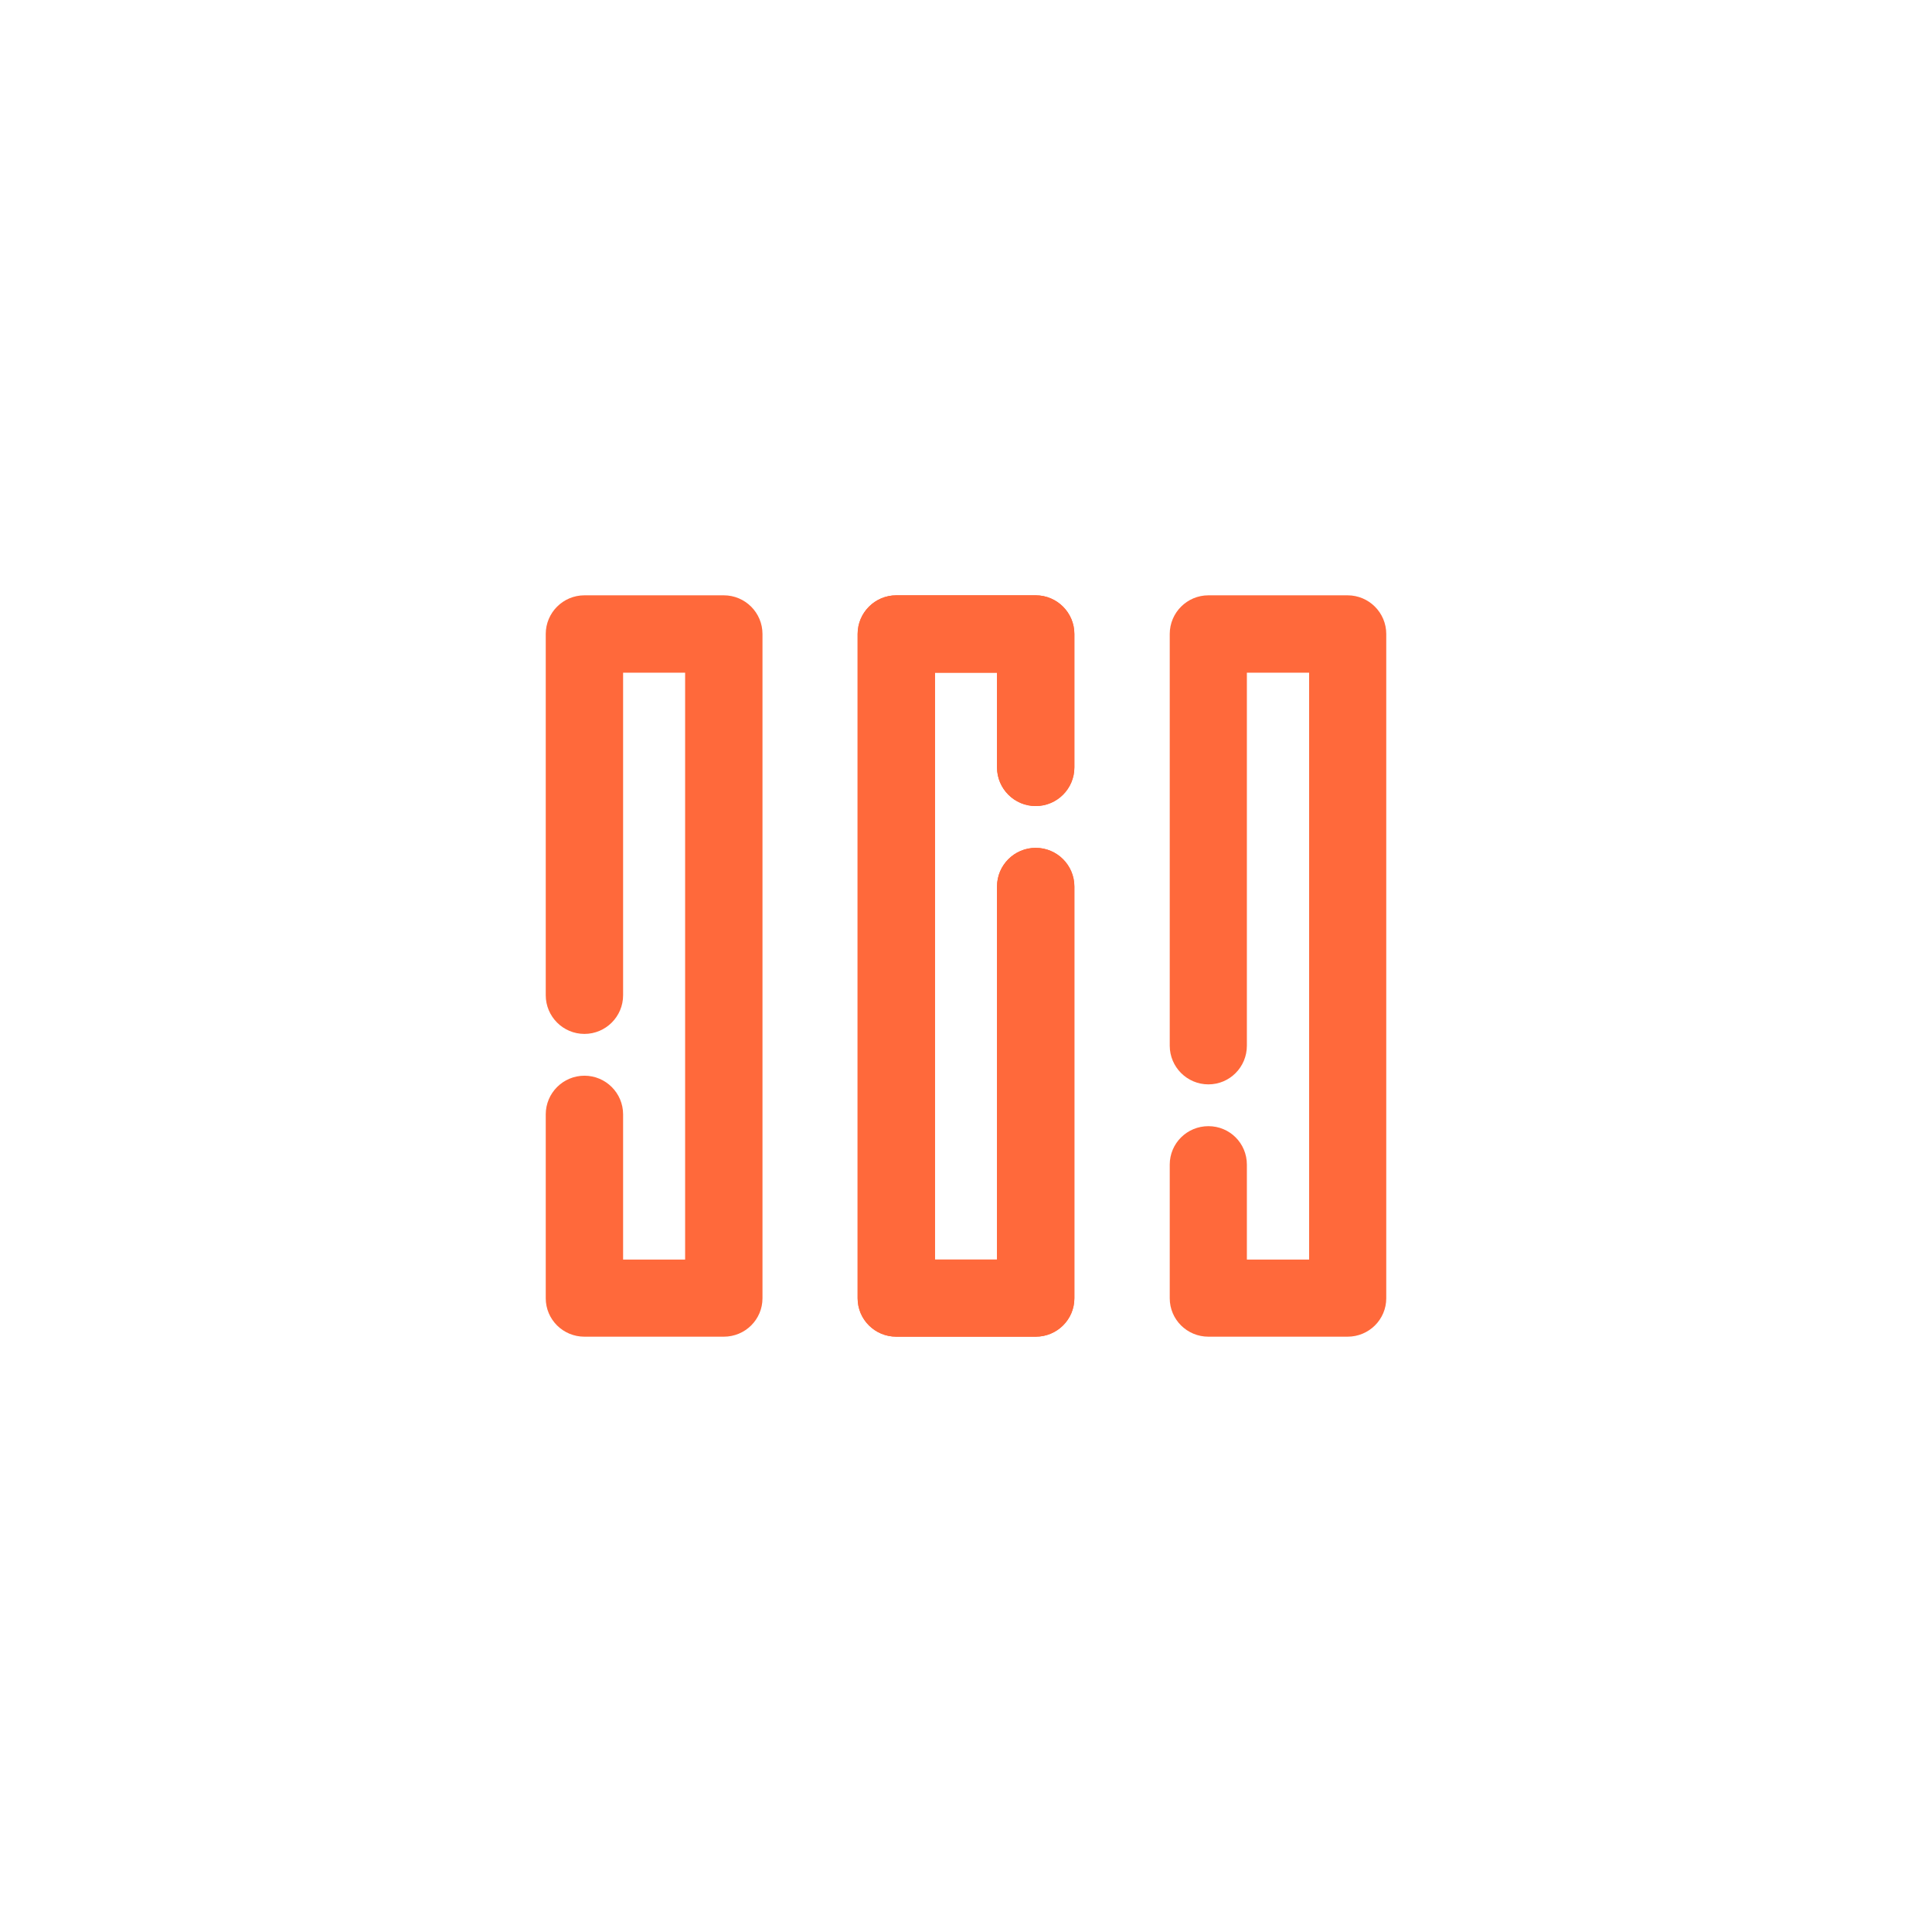
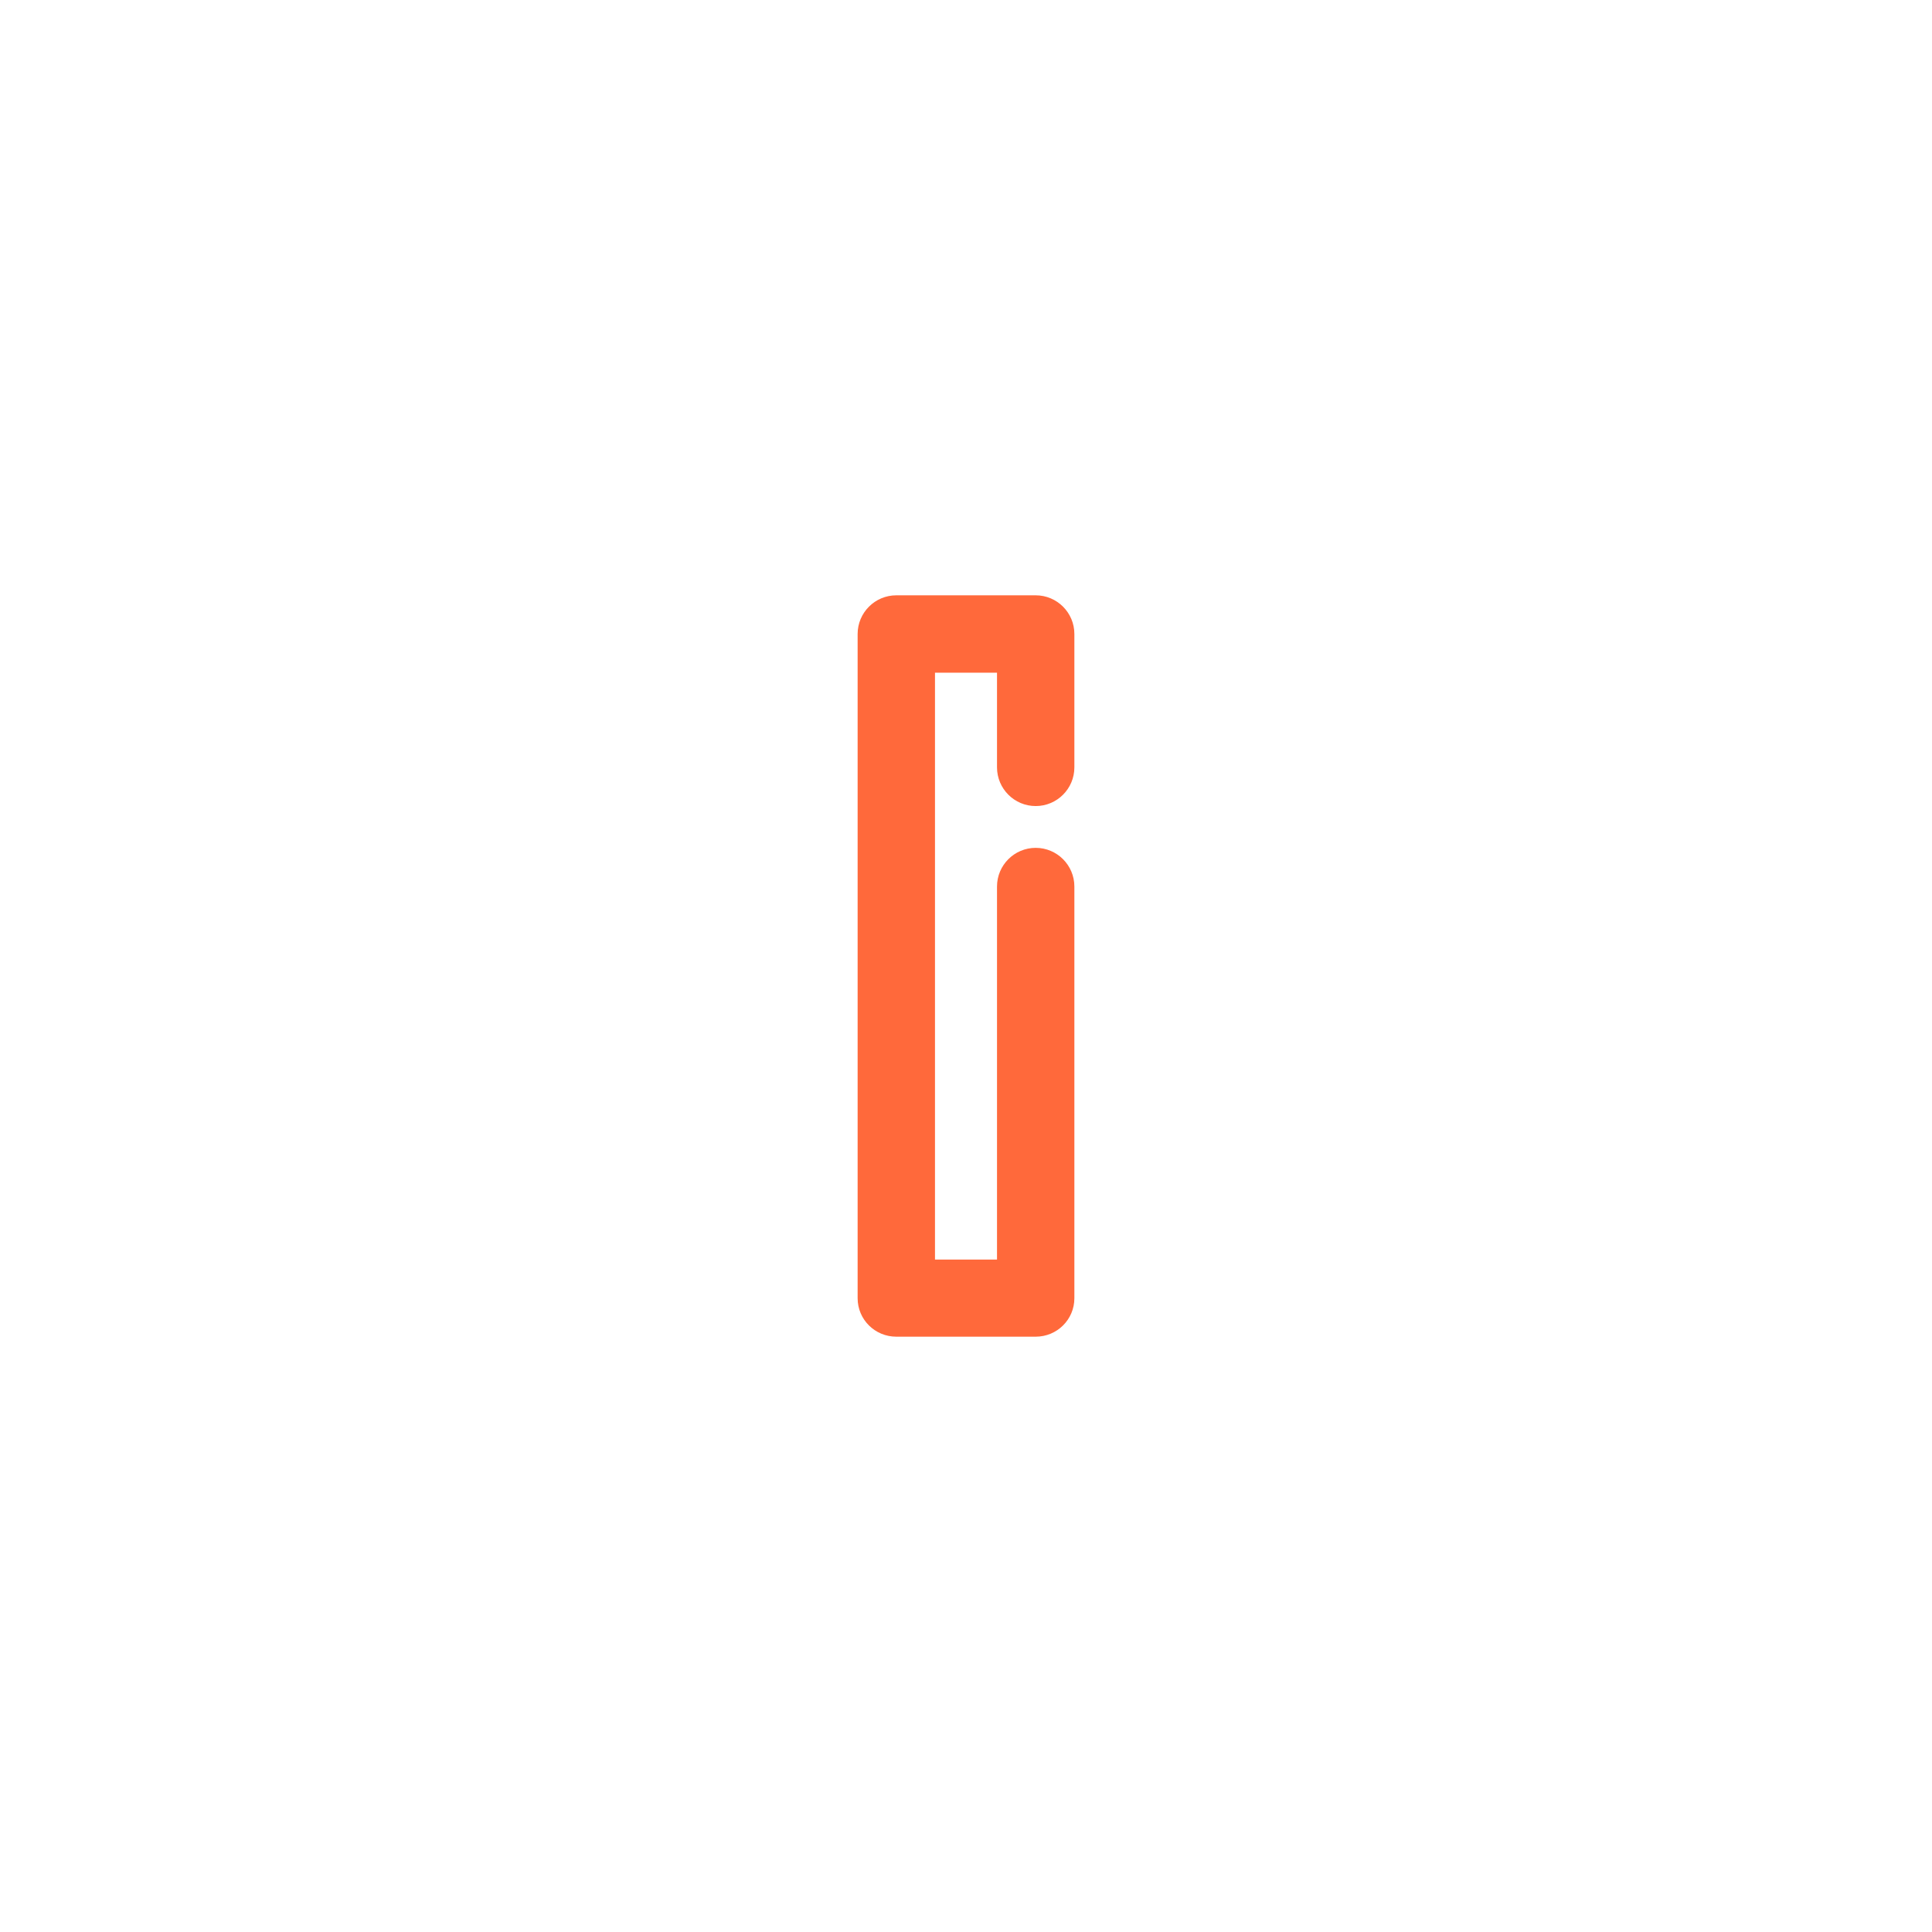
<svg xmlns="http://www.w3.org/2000/svg" xml:space="preserve" width="150px" height="150px" version="1.1" style="shape-rendering:geometricPrecision; text-rendering:geometricPrecision; image-rendering:optimizeQuality; fill-rule:evenodd; clip-rule:evenodd" viewBox="0 0 869.1 869.1">
  <defs>
    <style type="text/css">
   
    .fil0 {fill:none}
    .fil1 {fill:#ff693b;fill-rule:nonzero}
   
  </style>
  </defs>
  <g id="Layer_x0020_1">
    <g id="_2448865567904">
-       <rect class="fil0" width="869.1" height="869.1" />
      <path class="fil1" d="M483.3 345.2c0,9.6 -7.8,17.4 -17.4,17.4 -9.6,0 -17.4,-7.8 -17.4,-17.4l0 -42.6 -27.9 0 0 264 27.9 0 0 -167.8c0,-9.6 7.8,-17.4 17.4,-17.4 9.6,0 17.4,7.8 17.4,17.4l0 185.2c0,9.6 -7.8,17.3 -17.4,17.3l-62.7 0c-9.6,0 -17.4,-7.7 -17.4,-17.3l0 -298.8c0,-9.6 7.8,-17.4 17.4,-17.4l62.7 0c9.6,0 17.4,7.8 17.4,17.4l0 60z" />
-       <path class="fil1" d="M483.3 345.2c0,9.6 -7.8,17.4 -17.4,17.4 -9.6,0 -17.4,-7.8 -17.4,-17.4l0 -42.6 -27.9 0 0 264 27.9 0 0 -167.8c0,-9.6 7.8,-17.4 17.4,-17.4 9.6,0 17.4,7.8 17.4,17.4l0 185.2c0,9.6 -7.8,17.3 -17.4,17.3l-62.7 0c-9.6,0 -17.4,-7.7 -17.4,-17.3l0 -298.8c0,-9.6 7.8,-17.4 17.4,-17.4l62.7 0c9.6,0 17.4,7.8 17.4,17.4l0 60z" />
-       <path class="fil1" d="M526.2 523.9c0,-9.6 7.8,-17.3 17.4,-17.3 9.6,0 17.3,7.7 17.3,17.3l0 42.7 28 0 0 -264 -28 0 0 167.8c0,9.6 -7.7,17.4 -17.3,17.4 -9.6,0 -17.4,-7.8 -17.4,-17.4l0 -185.2c0,-9.6 7.8,-17.4 17.4,-17.4l62.6 0c9.6,0 17.4,7.8 17.4,17.4l0 298.8c0,9.6 -7.8,17.3 -17.4,17.3l-62.6 0c-9.6,0 -17.4,-7.7 -17.4,-17.3l0 -60.1z" />
-       <path class="fil1" d="M245.5 501.3c0,-9.6 7.8,-17.4 17.4,-17.4 9.6,0 17.4,7.8 17.4,17.4l0 65.3 27.9 0 0 -264 -27.9 0 0 145.1c0,9.6 -7.8,17.4 -17.4,17.4 -9.6,0 -17.4,-7.8 -17.4,-17.4l0 -162.5c0,-9.6 7.8,-17.4 17.4,-17.4l62.7 0c9.6,0 17.4,7.8 17.4,17.4l0 298.8c0,9.6 -7.8,17.3 -17.4,17.3l-62.7 0c-9.6,0 -17.4,-7.7 -17.4,-17.3l0 -82.7z" />
    </g>
  </g>
</svg>